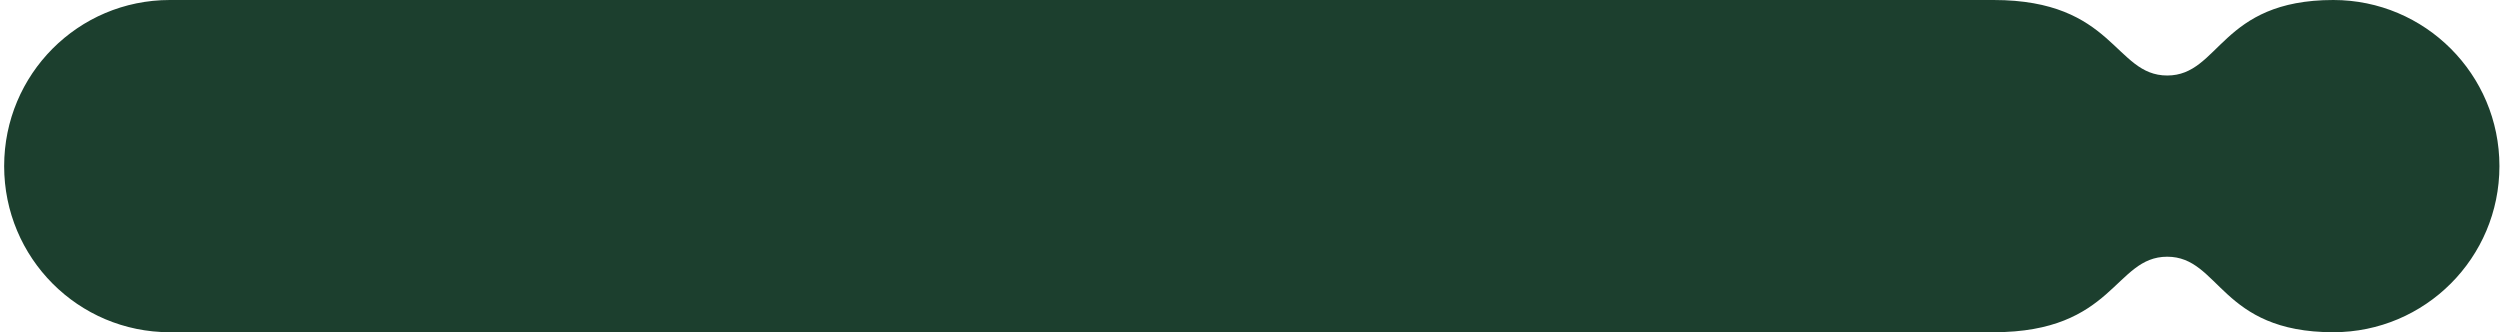
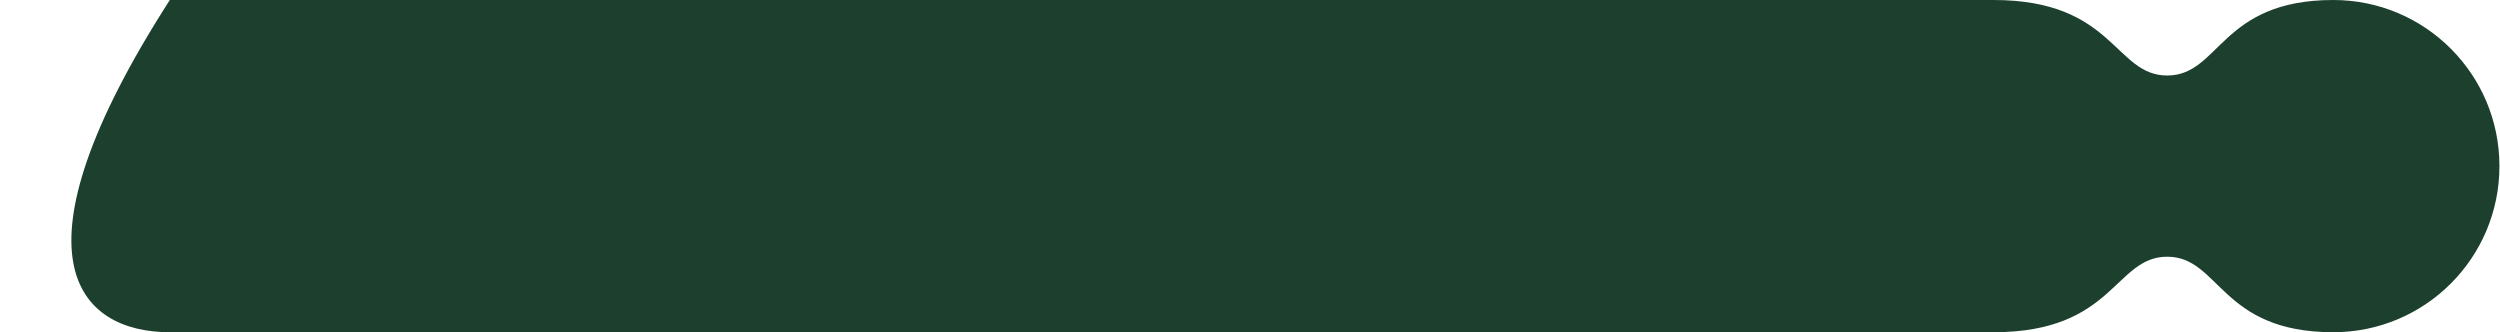
<svg xmlns="http://www.w3.org/2000/svg" width="301" height="40" viewBox="0 0 301 40" fill="none">
-   <path d="M260.932 30.909C267.295 30.909 267.295 40 280.932 40C291.977 40 300.932 31.046 300.932 20C300.932 8.954 291.977 0 280.932 0C267.295 0 267.295 9.091 260.932 9.091C254.568 9.091 254.568 0 240.023 0H20.447C9.401 0 0.5 8.954 0.5 20C0.5 31.046 9.401 40 20.447 40H240.023C254.568 40 254.568 30.909 260.932 30.909Z" fill="#1C3F2E" />
+   <path d="M260.932 30.909C267.295 30.909 267.295 40 280.932 40C291.977 40 300.932 31.046 300.932 20C300.932 8.954 291.977 0 280.932 0C267.295 0 267.295 9.091 260.932 9.091C254.568 9.091 254.568 0 240.023 0H20.447C0.5 31.046 9.401 40 20.447 40H240.023C254.568 40 254.568 30.909 260.932 30.909Z" fill="#1C3F2E" />
</svg>